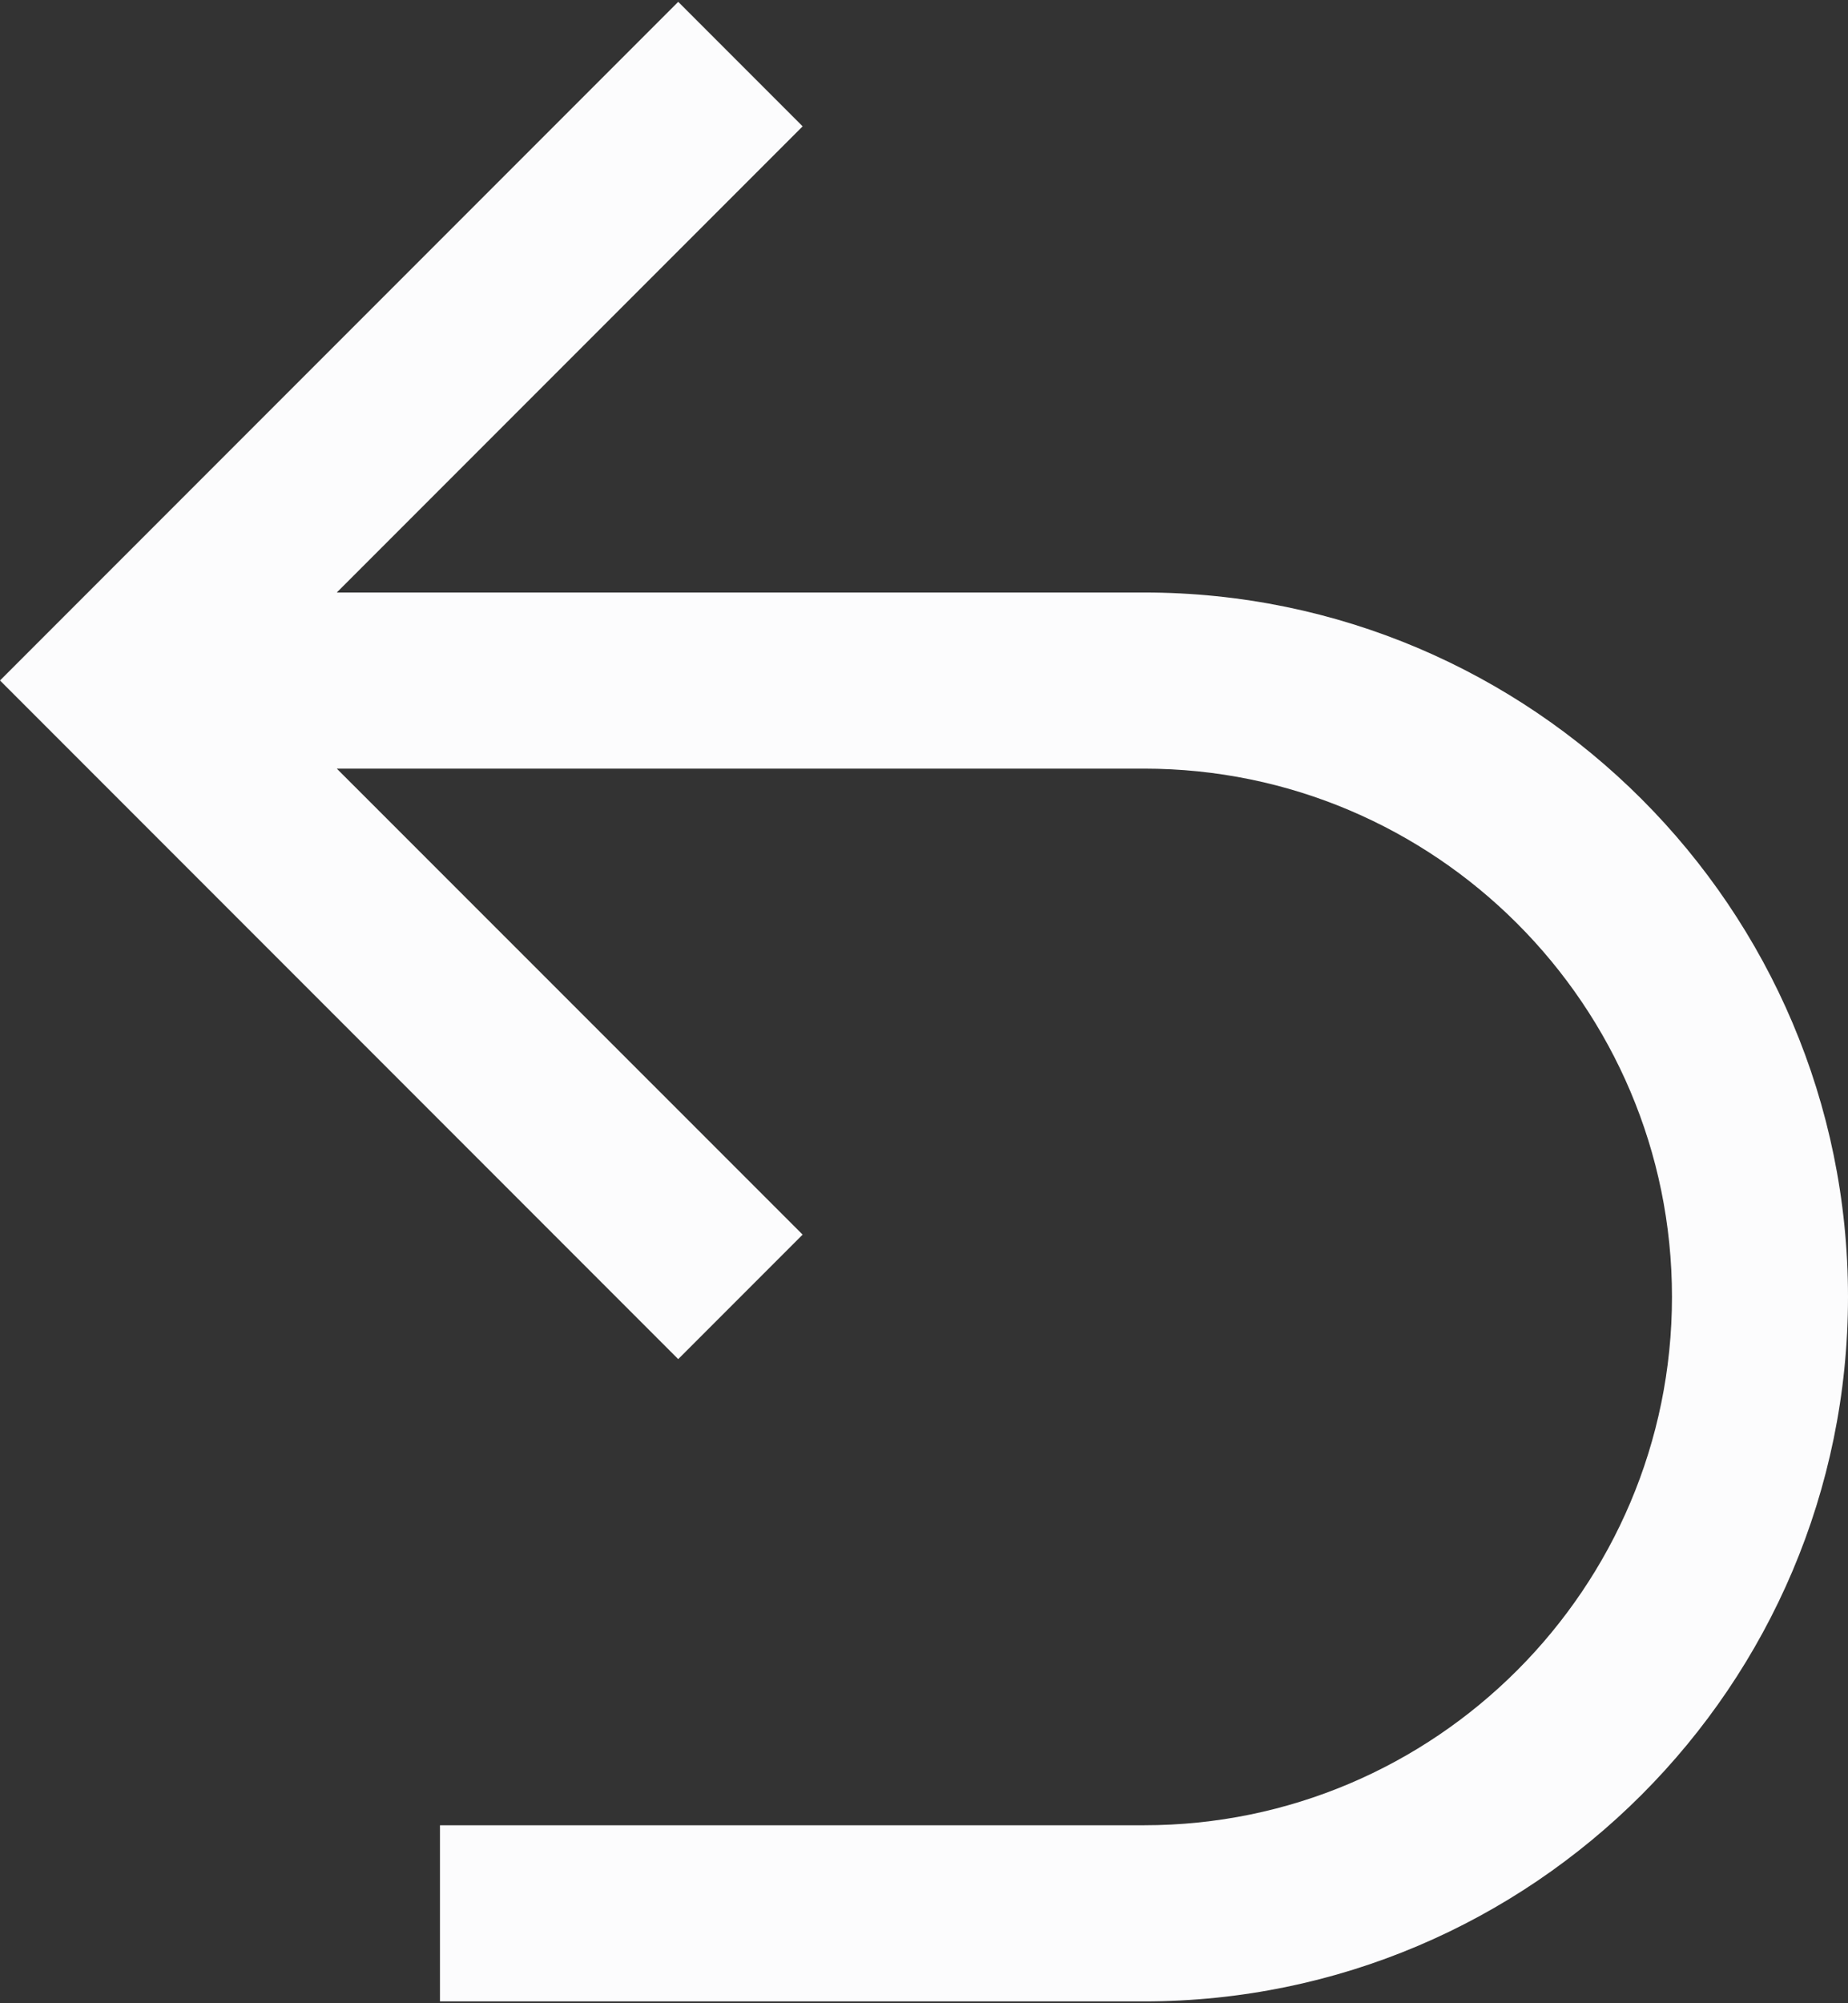
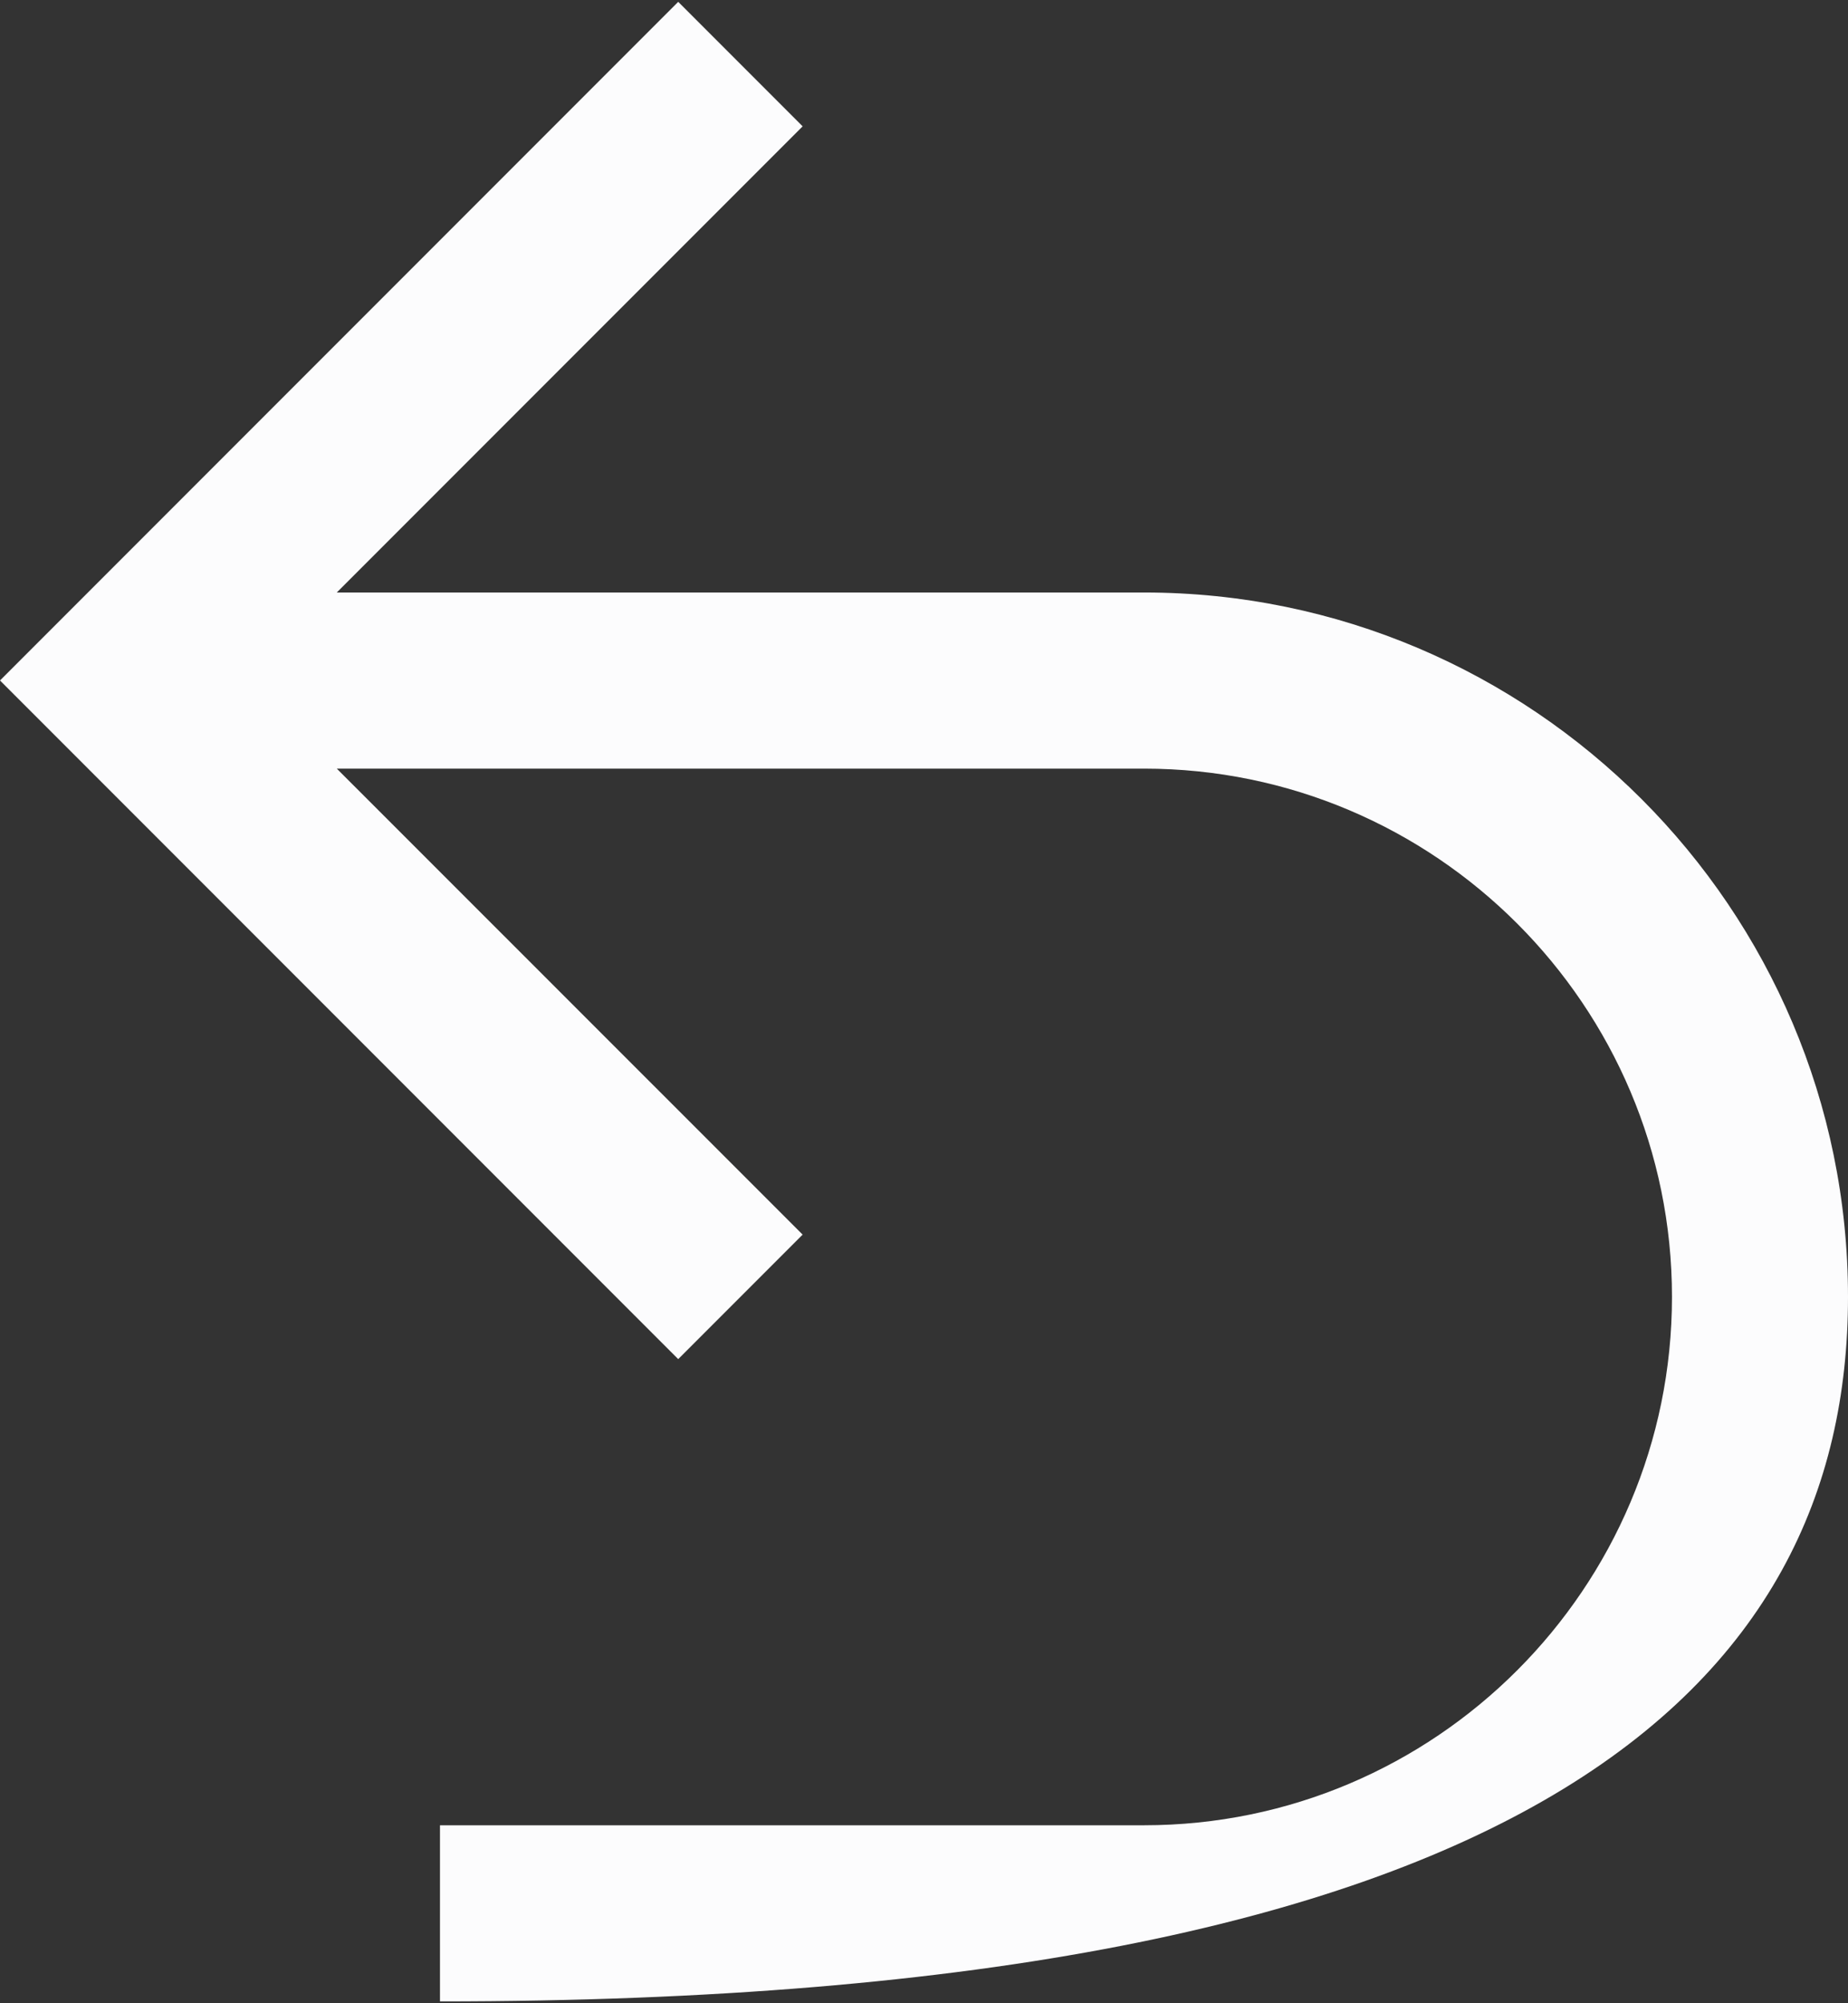
<svg xmlns="http://www.w3.org/2000/svg" width="12" height="13" viewBox="0 0 12 13" fill="none">
  <rect x="0" y="0" width="12" height="13" fill="#333333" stroke="none" />
-   <path id="Vector" d="M7.429 3.845H2.187L5.212 0.82L4.404 0.012L0 4.416L4.404 8.82L5.212 8.012L2.187 4.988H7.429C9.319 4.988 10.857 6.526 10.857 8.416C10.857 10.307 9.319 11.845 7.429 11.845H2.857V12.988H7.429C9.949 12.988 12 10.937 12 8.416C12 5.896 9.949 3.845 7.429 3.845Z" fill="#FCFCFD" />
+   <path id="Vector" d="M7.429 3.845H2.187L5.212 0.82L4.404 0.012L0 4.416L4.404 8.82L5.212 8.012L2.187 4.988H7.429C9.319 4.988 10.857 6.526 10.857 8.416C10.857 10.307 9.319 11.845 7.429 11.845H2.857V12.988C9.949 12.988 12 10.937 12 8.416C12 5.896 9.949 3.845 7.429 3.845Z" fill="#FCFCFD" />
</svg>